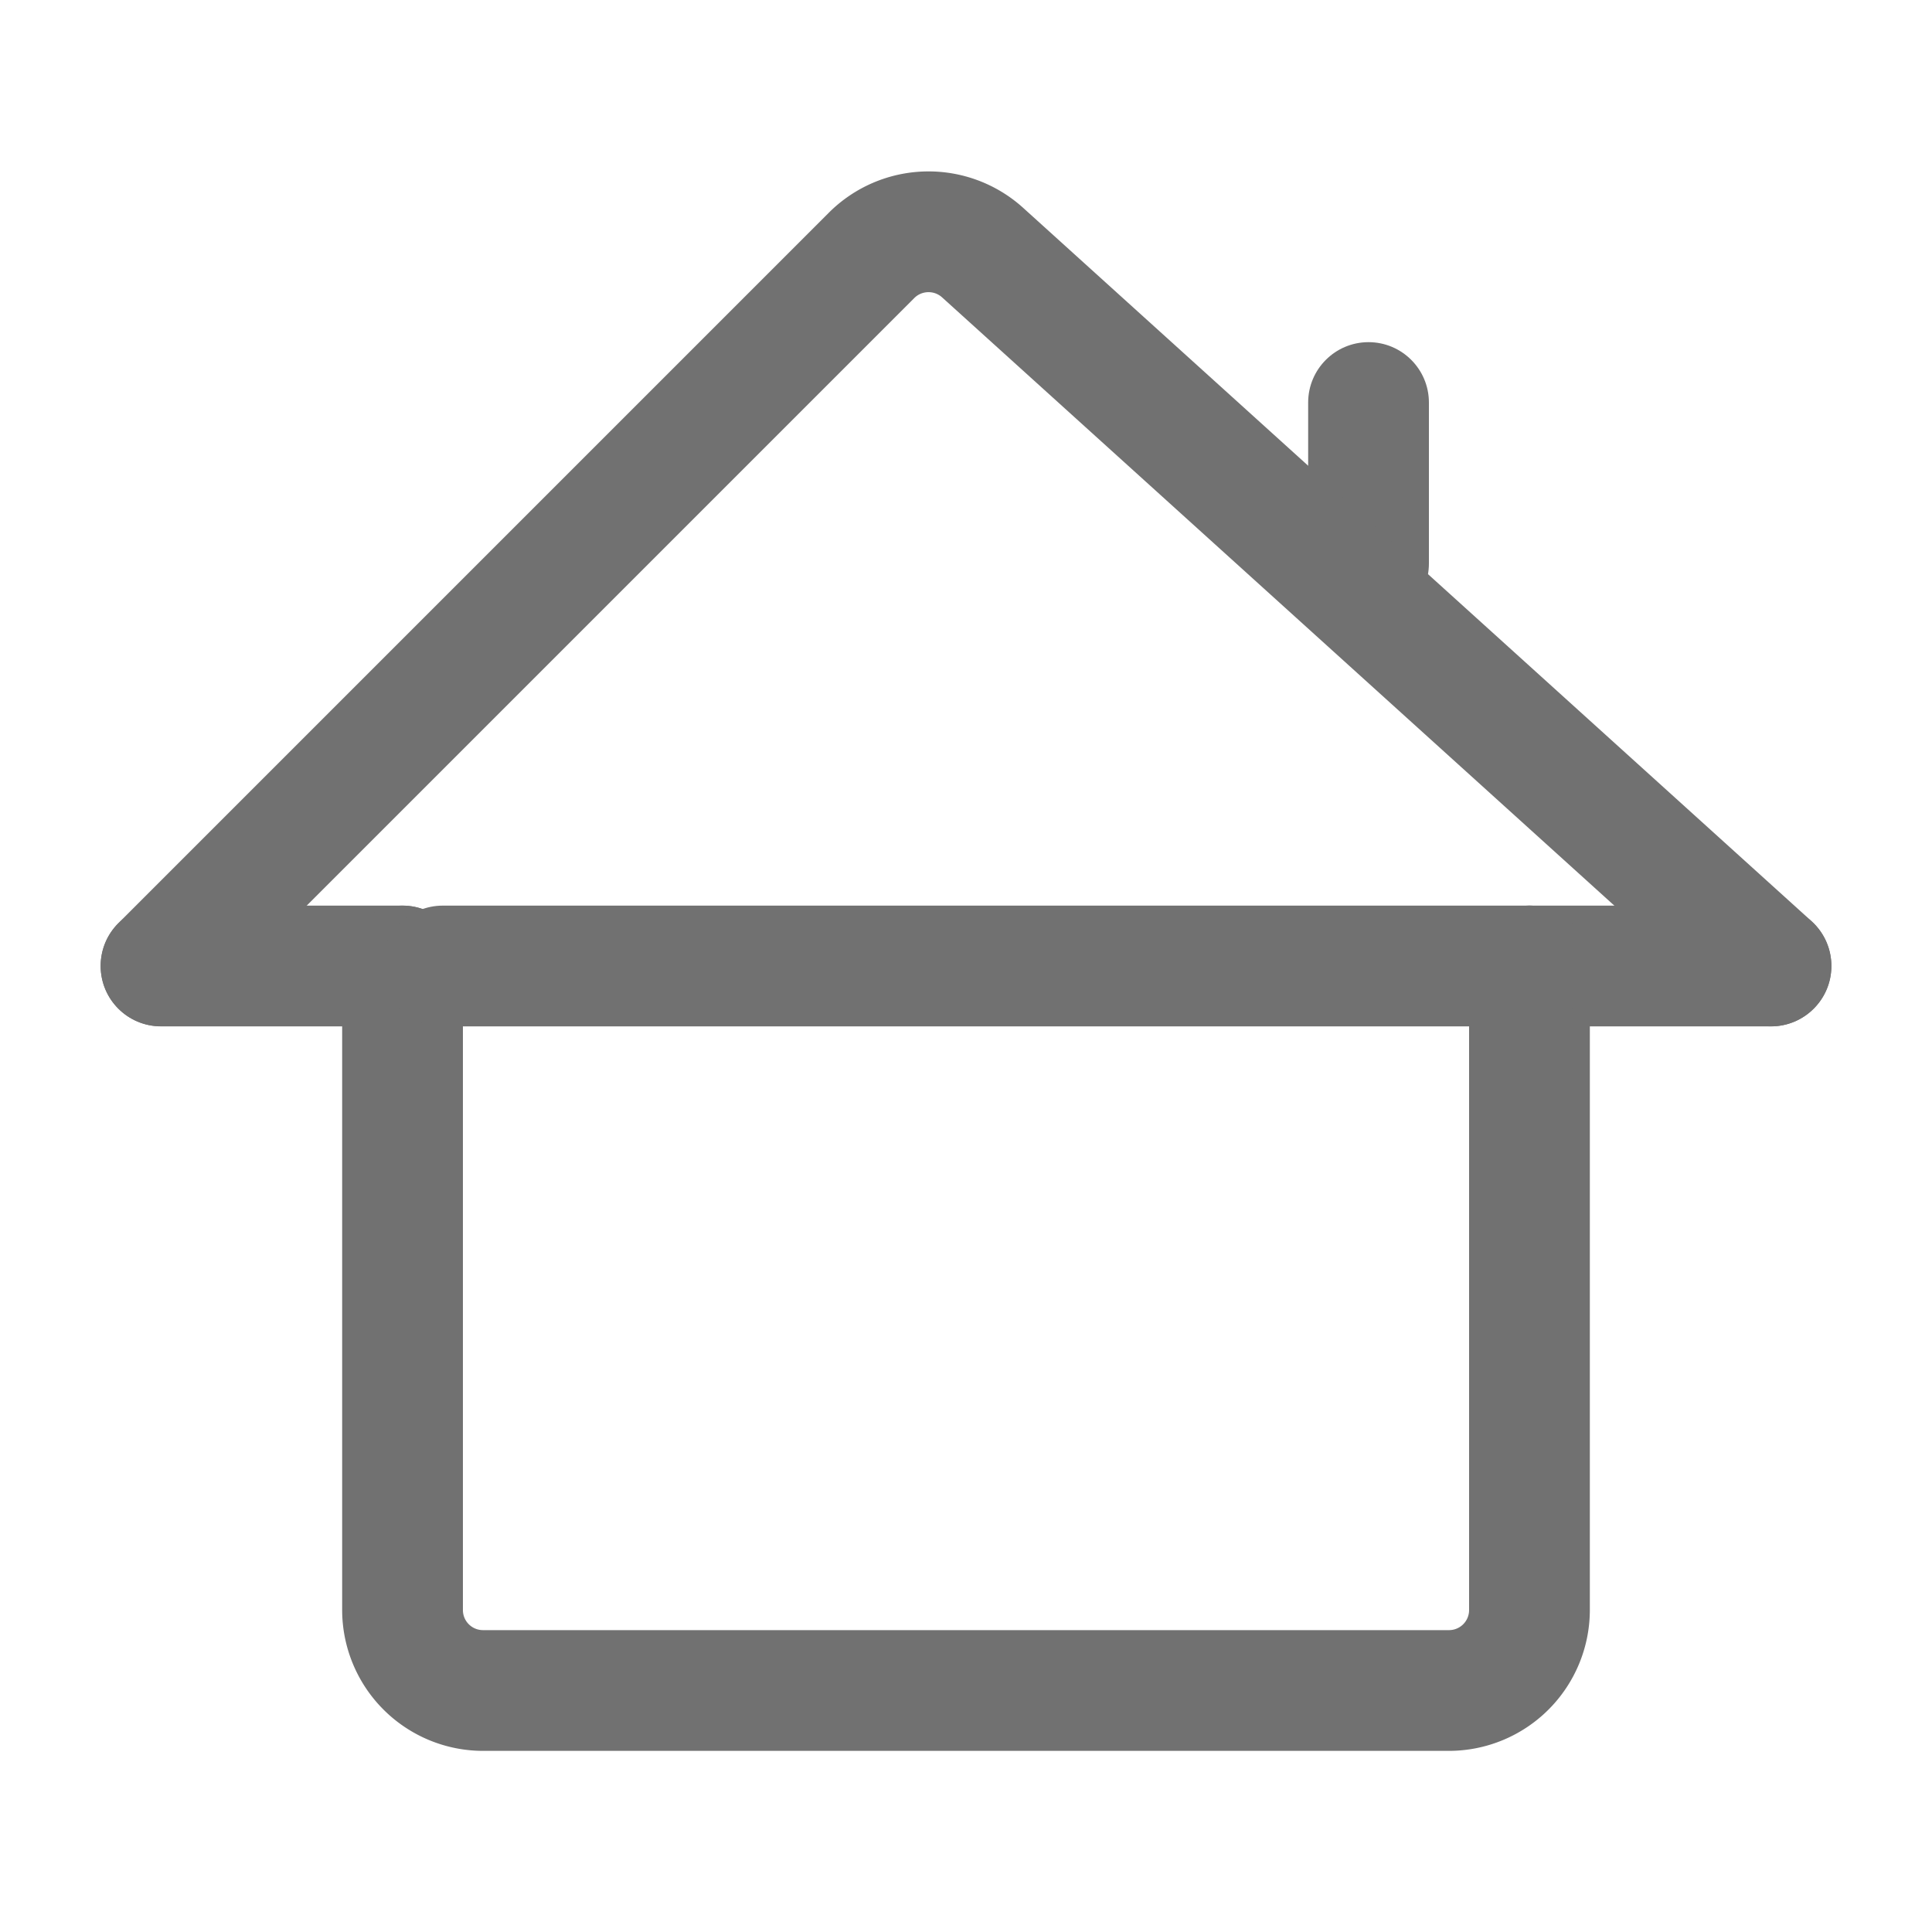
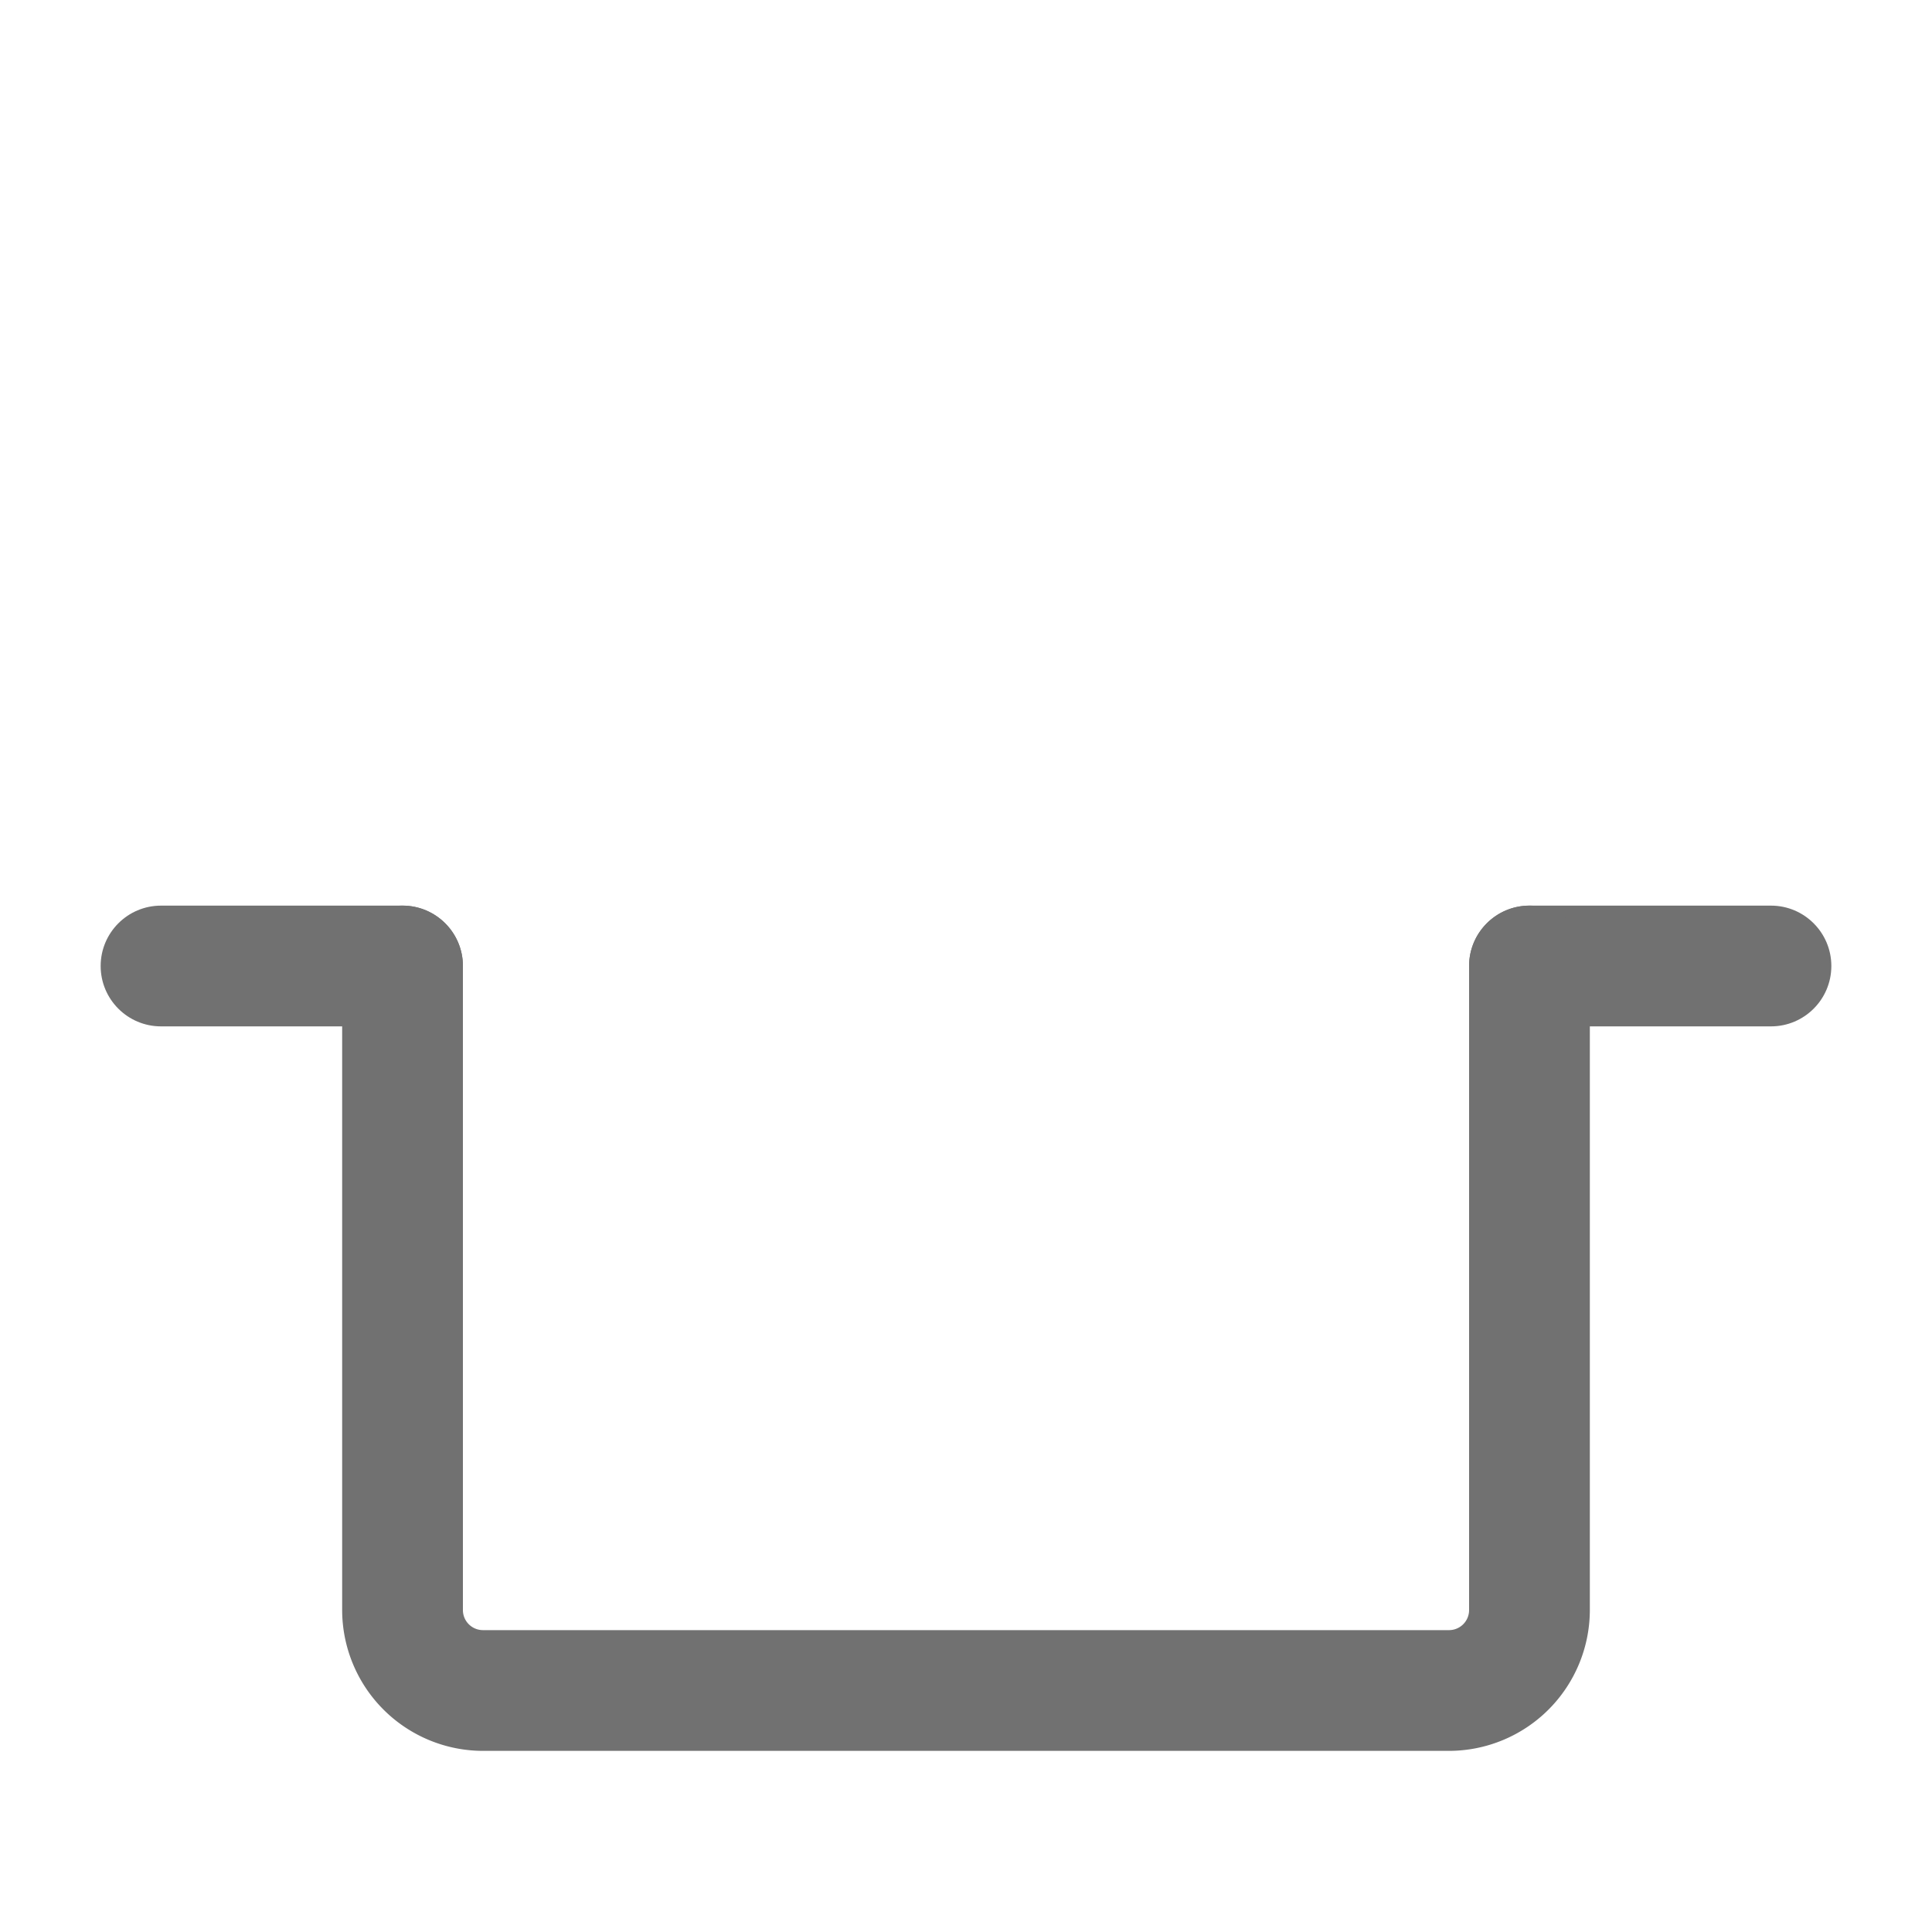
<svg xmlns="http://www.w3.org/2000/svg" xmlns:xlink="http://www.w3.org/1999/xlink" width="20" height="20" fill="none">
  <g fill-rule="evenodd" fill="#717171">
-     <path d="M14.167 3.542c.345 0 .625.28.625.625v1.667c0 .345-.28.625-.625.625s-.625-.28-.625-.625V4.167c0-.345.28-.625.625-.625z" />
-     <path d="M9.752 3.078c-.082-.074-.209-.071-.287.007l-7.356 7.356c-.244.244-.64.244-.884 0s-.244-.64 0-.884l7.356-7.356a1.46 1.46 0 0 1 2.01-.05l8.162 7.385c.256.232.276.627.044.883s-.627.276-.883.044L9.752 3.078z" />
    <use xlink:href="#B" />
    <use xlink:href="#B" x="14.166" />
    <path d="M4.167 9.375c.345 0 .625.28.625.625v6.667c0 .115.093.208.208.208h10c.115 0 .208-.093.208-.208V10c0-.345.28-.625.625-.625s.625.28.625.625v6.667A1.46 1.46 0 0 1 15 18.125H5a1.46 1.46 0 0 1-1.458-1.458V10c0-.345.28-.625.625-.625z" />
-     <path d="M3.958 10c0-.345.28-.625.625-.625h11.25c.345 0 .625.28.625.625s-.28.625-.625.625H4.583c-.345 0-.625-.28-.625-.625z" />
  </g>
  <defs>
    <path id="B" d="M1.042 10c0-.345.28-.625.625-.625h2.5c.345 0 .625.28.625.625s-.28.625-.625.625h-2.5c-.345 0-.625-.28-.625-.625z" />
  </defs>
</svg>